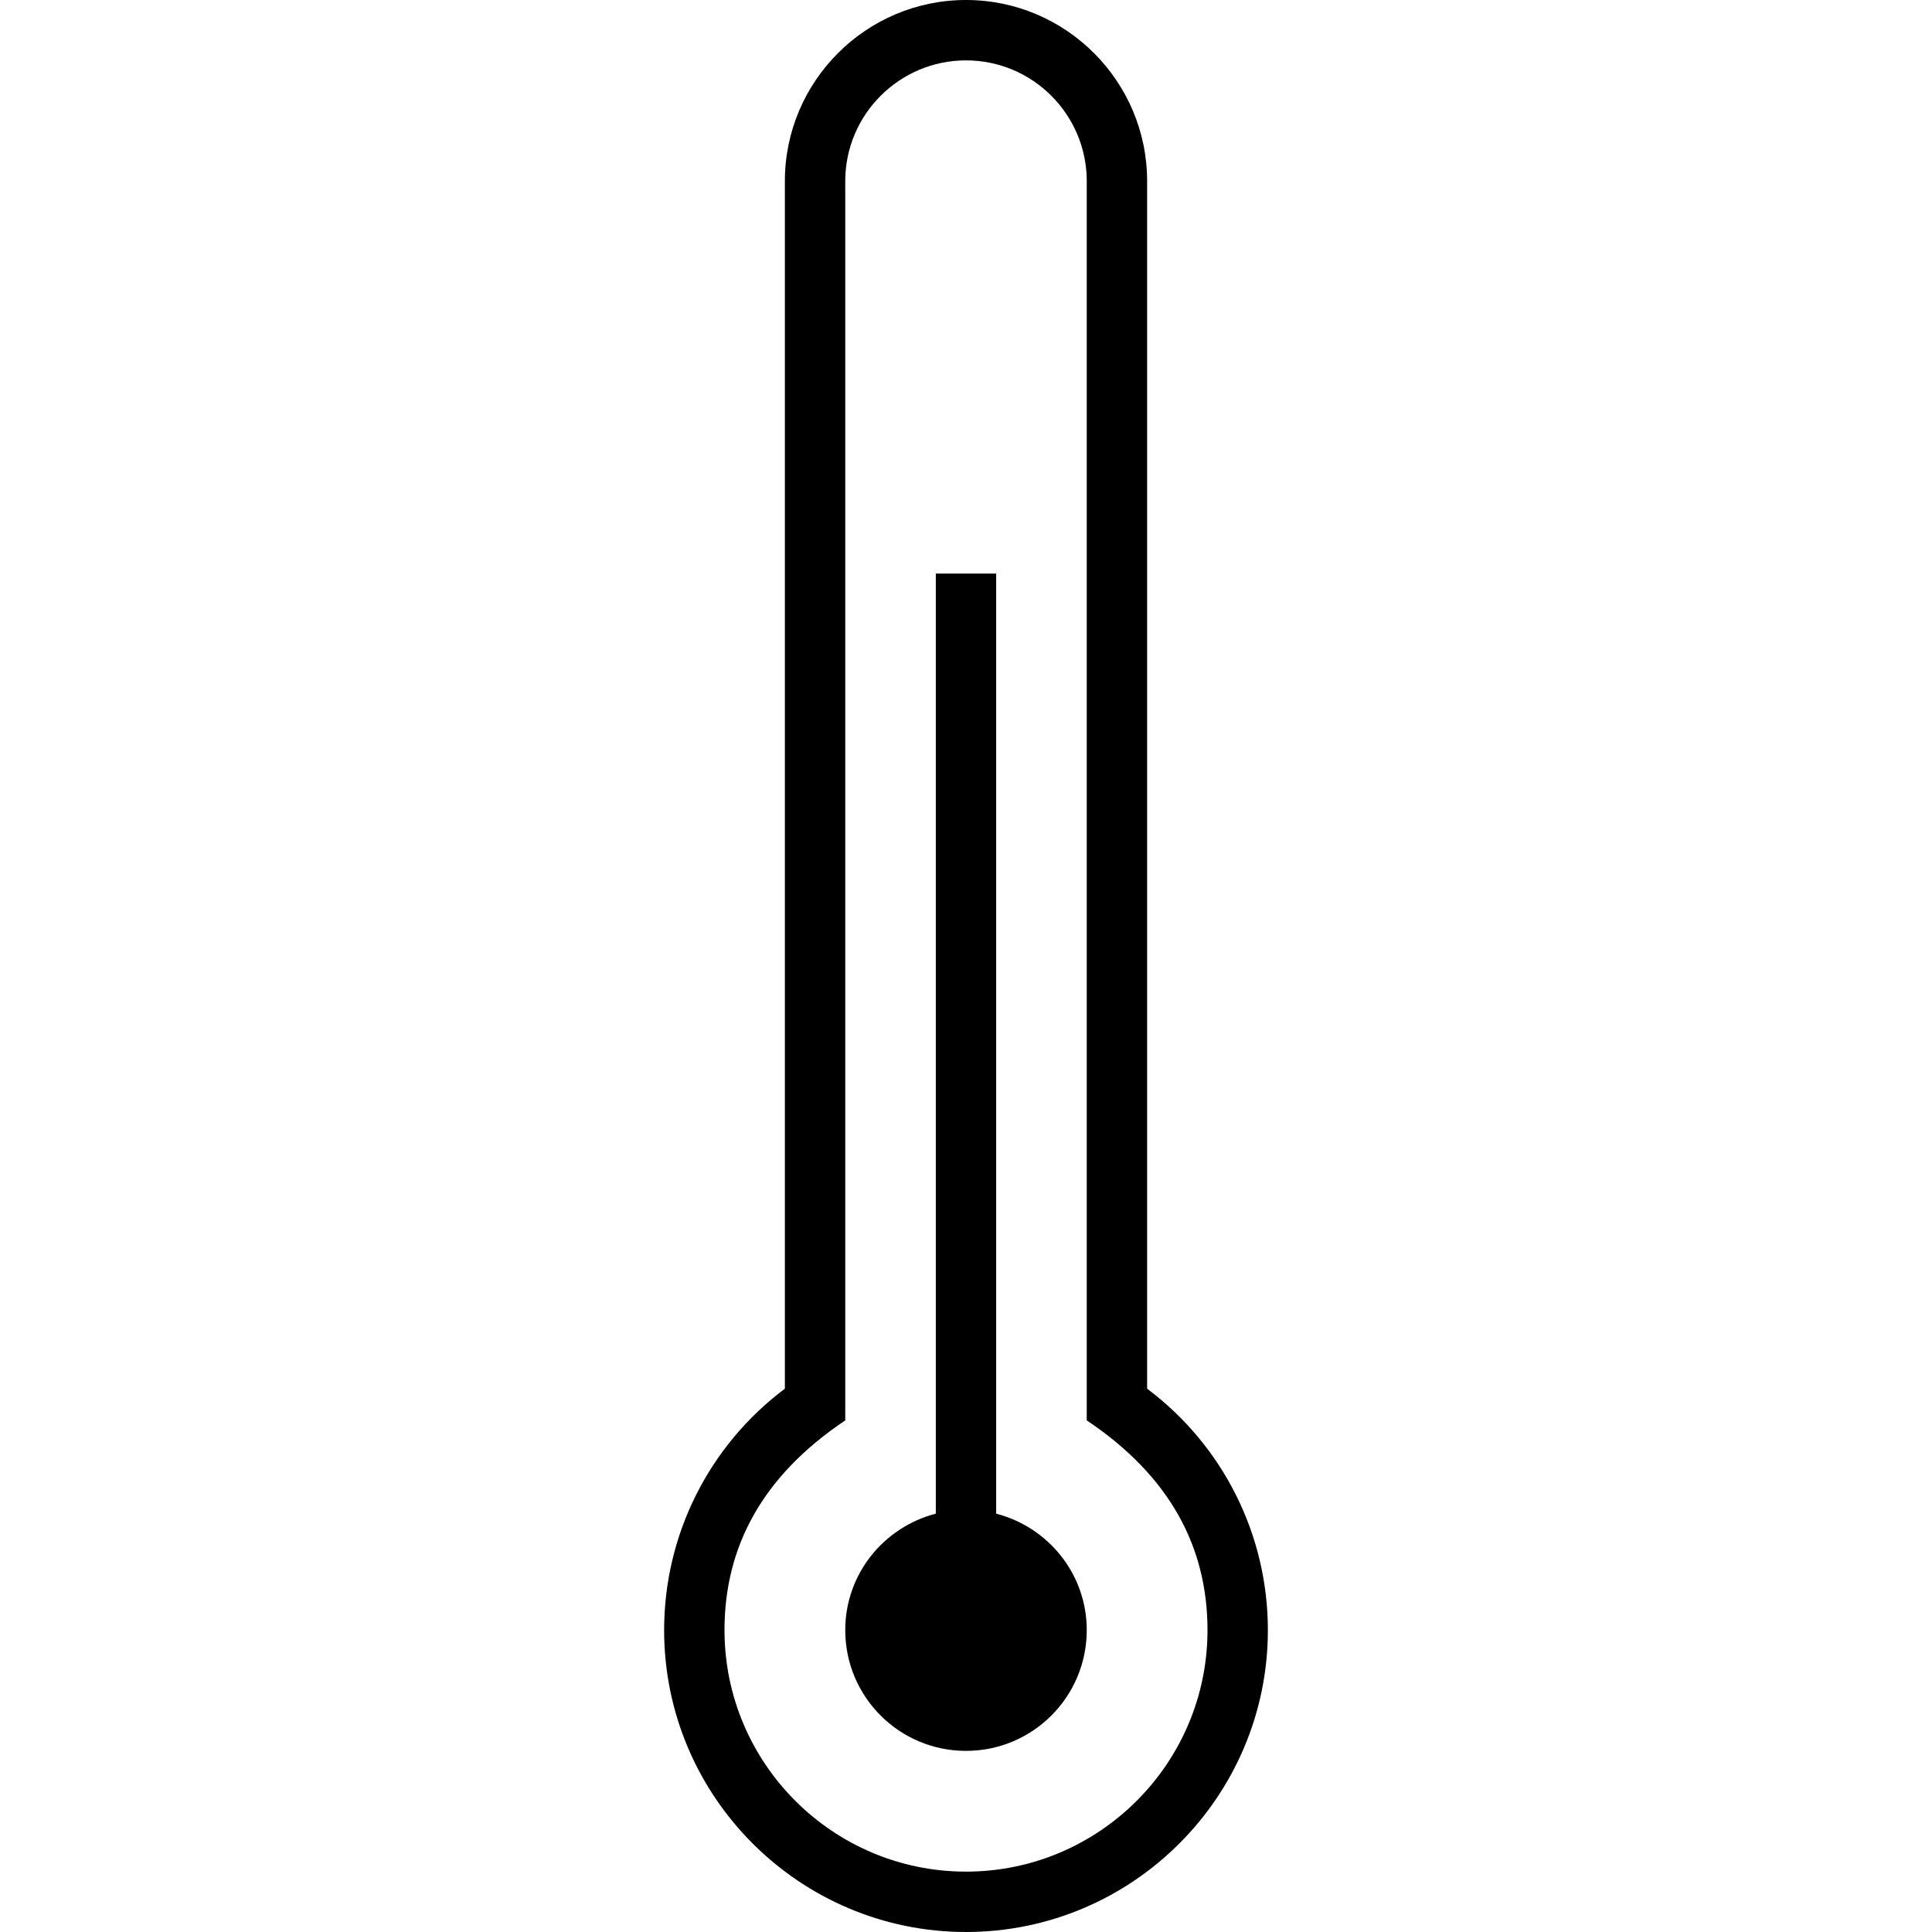
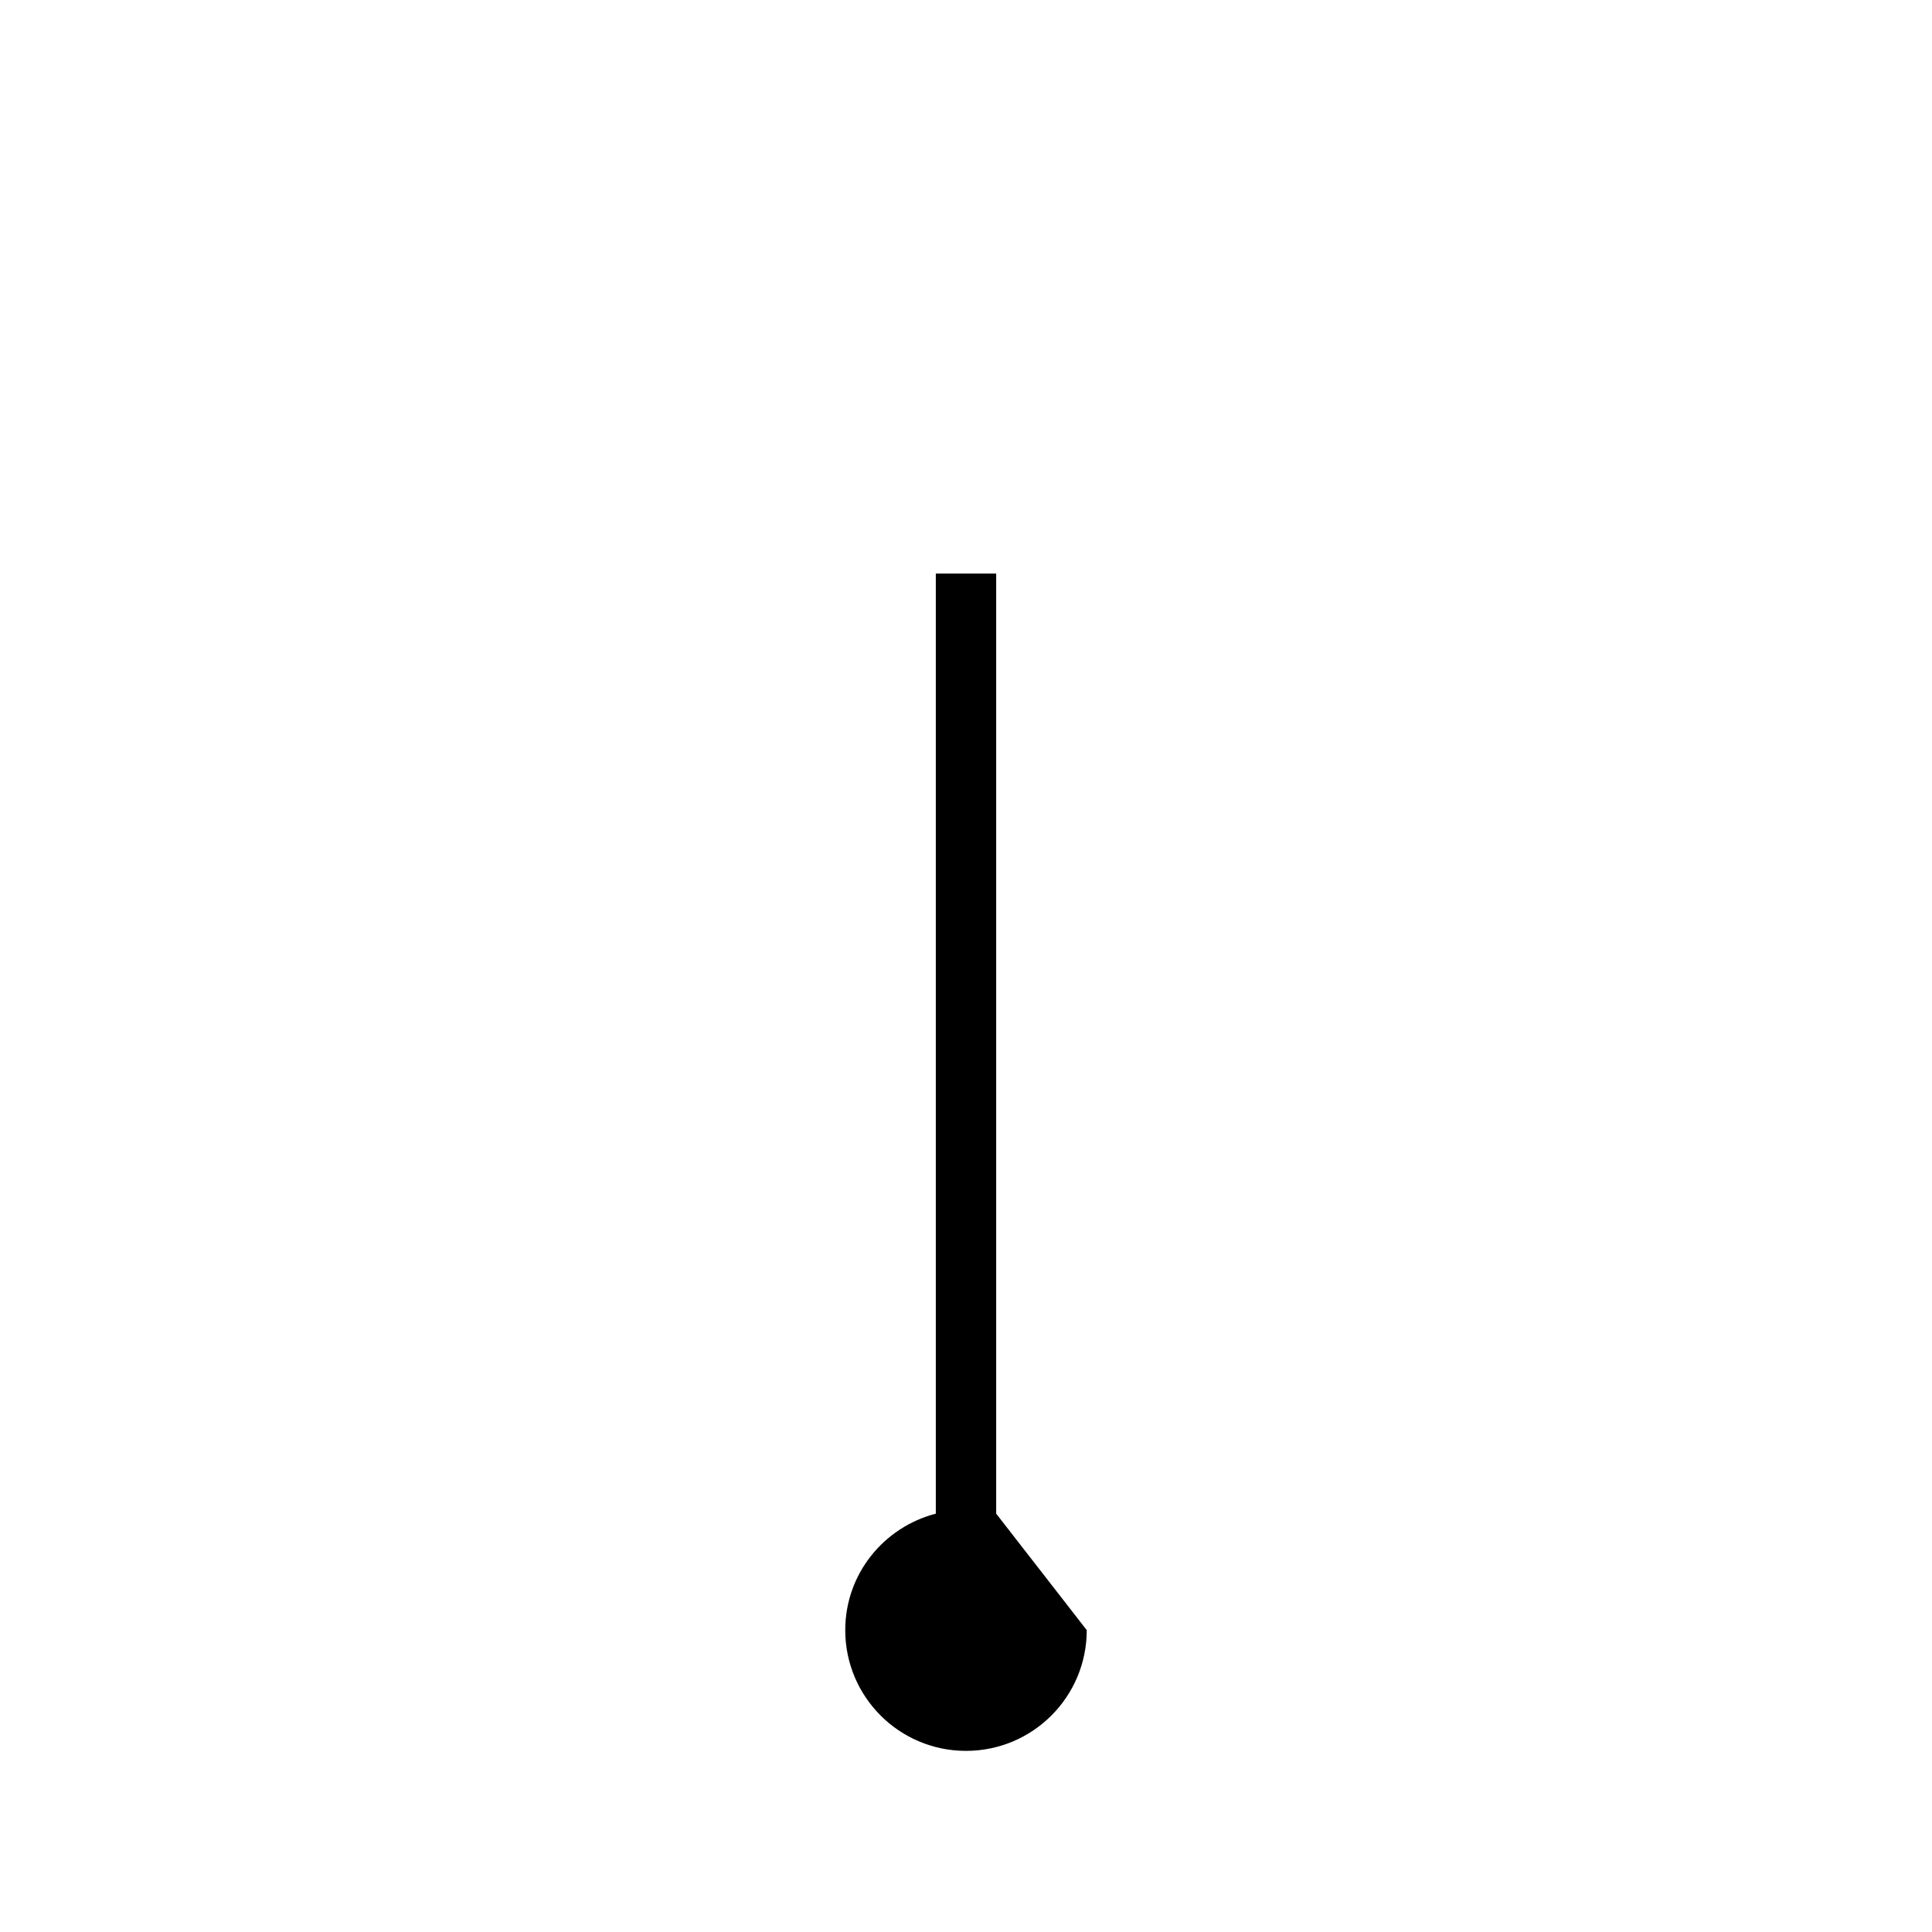
<svg xmlns="http://www.w3.org/2000/svg" width="32px" height="32px" viewBox="0 0 32 32" version="1.1">
  <title>Icone/icona 32x32 Riscaldamento</title>
  <desc>Created with Sketch.</desc>
  <g id="Icone/icona-32x32-Riscaldamento" stroke="none" stroke-width="1" fill="none" fill-rule="evenodd">
    <g id="DIU_IOS0319">
      <g id="_x36_4px_boxes">
-         <rect id="Rectangle" x="0" y="0" width="32" height="32" />
-       </g>
+         </g>
      <g id="Production" transform="translate(11, 0)" fill="#000000" fill-rule="nonzero">
        <g id="Group">
-           <path d="M8,23.001 L8,3 C8,1.346 6.654,0 5,0 C3.346,0 2,1.346 2,3 L2,23.001 C0.743,23.944 0,25.42 0,27 C0,29.757 2.243,32 5,32 C7.757,32 10,29.757 10,27 C10,25.419 9.257,23.944 8,23.001 Z M5,31 C2.794,31 1,29.206 1,27 C1,25.64 1.609,24.458 3,23.526 L3,3 C3,1.897 3.897,1 5,1 C6.103,1 7,1.897 7,3 L7,23.526 C8.389,24.456 9,25.638 9,27 C9,29.206 7.206,31 5,31 Z" id="Shape" />
-           <path d="M5.5,25.071 L5.5,9.5 L4.5,9.5 L4.5,25.071 C3.639,25.294 3,26.069 3,27 C3,28.105 3.895,29 5,29 C6.105,29 7,28.105 7,27 C7,26.069 6.361,25.294 5.5,25.071 Z" id="Path" />
+           <path d="M5.5,25.071 L5.5,9.5 L4.5,9.5 L4.5,25.071 C3.639,25.294 3,26.069 3,27 C3,28.105 3.895,29 5,29 C6.105,29 7,28.105 7,27 Z" id="Path" />
        </g>
      </g>
    </g>
  </g>
</svg>